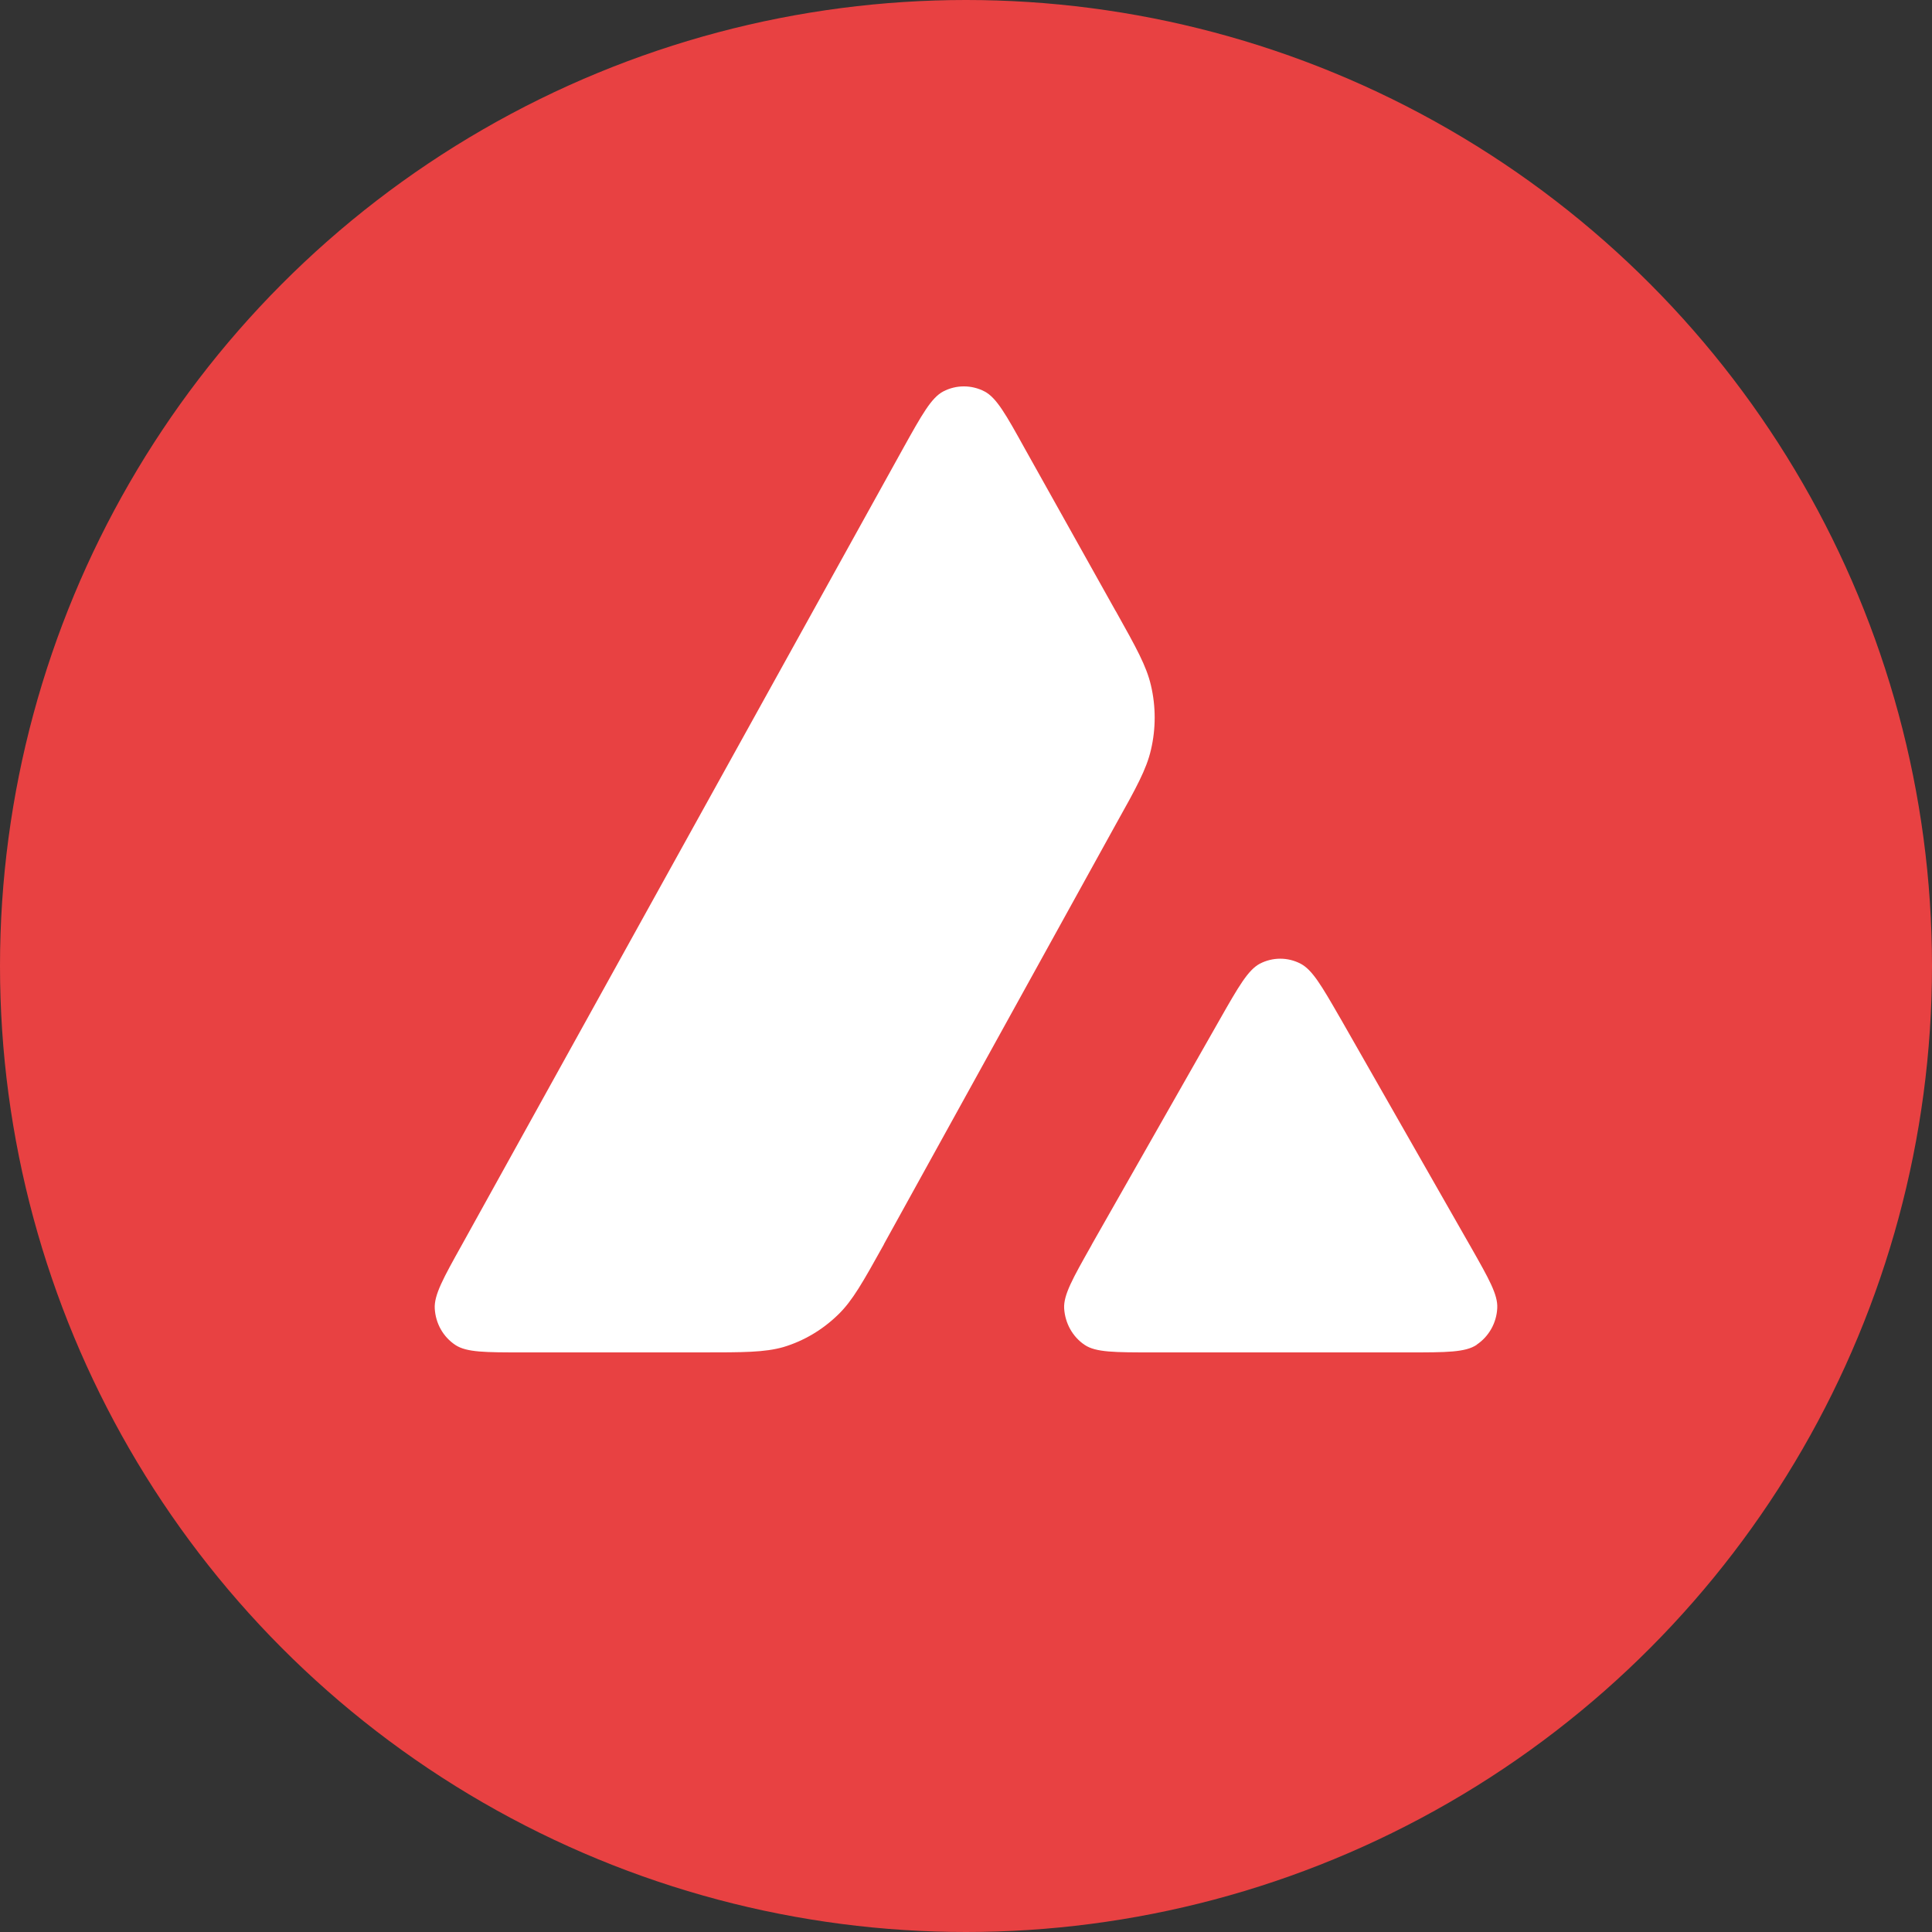
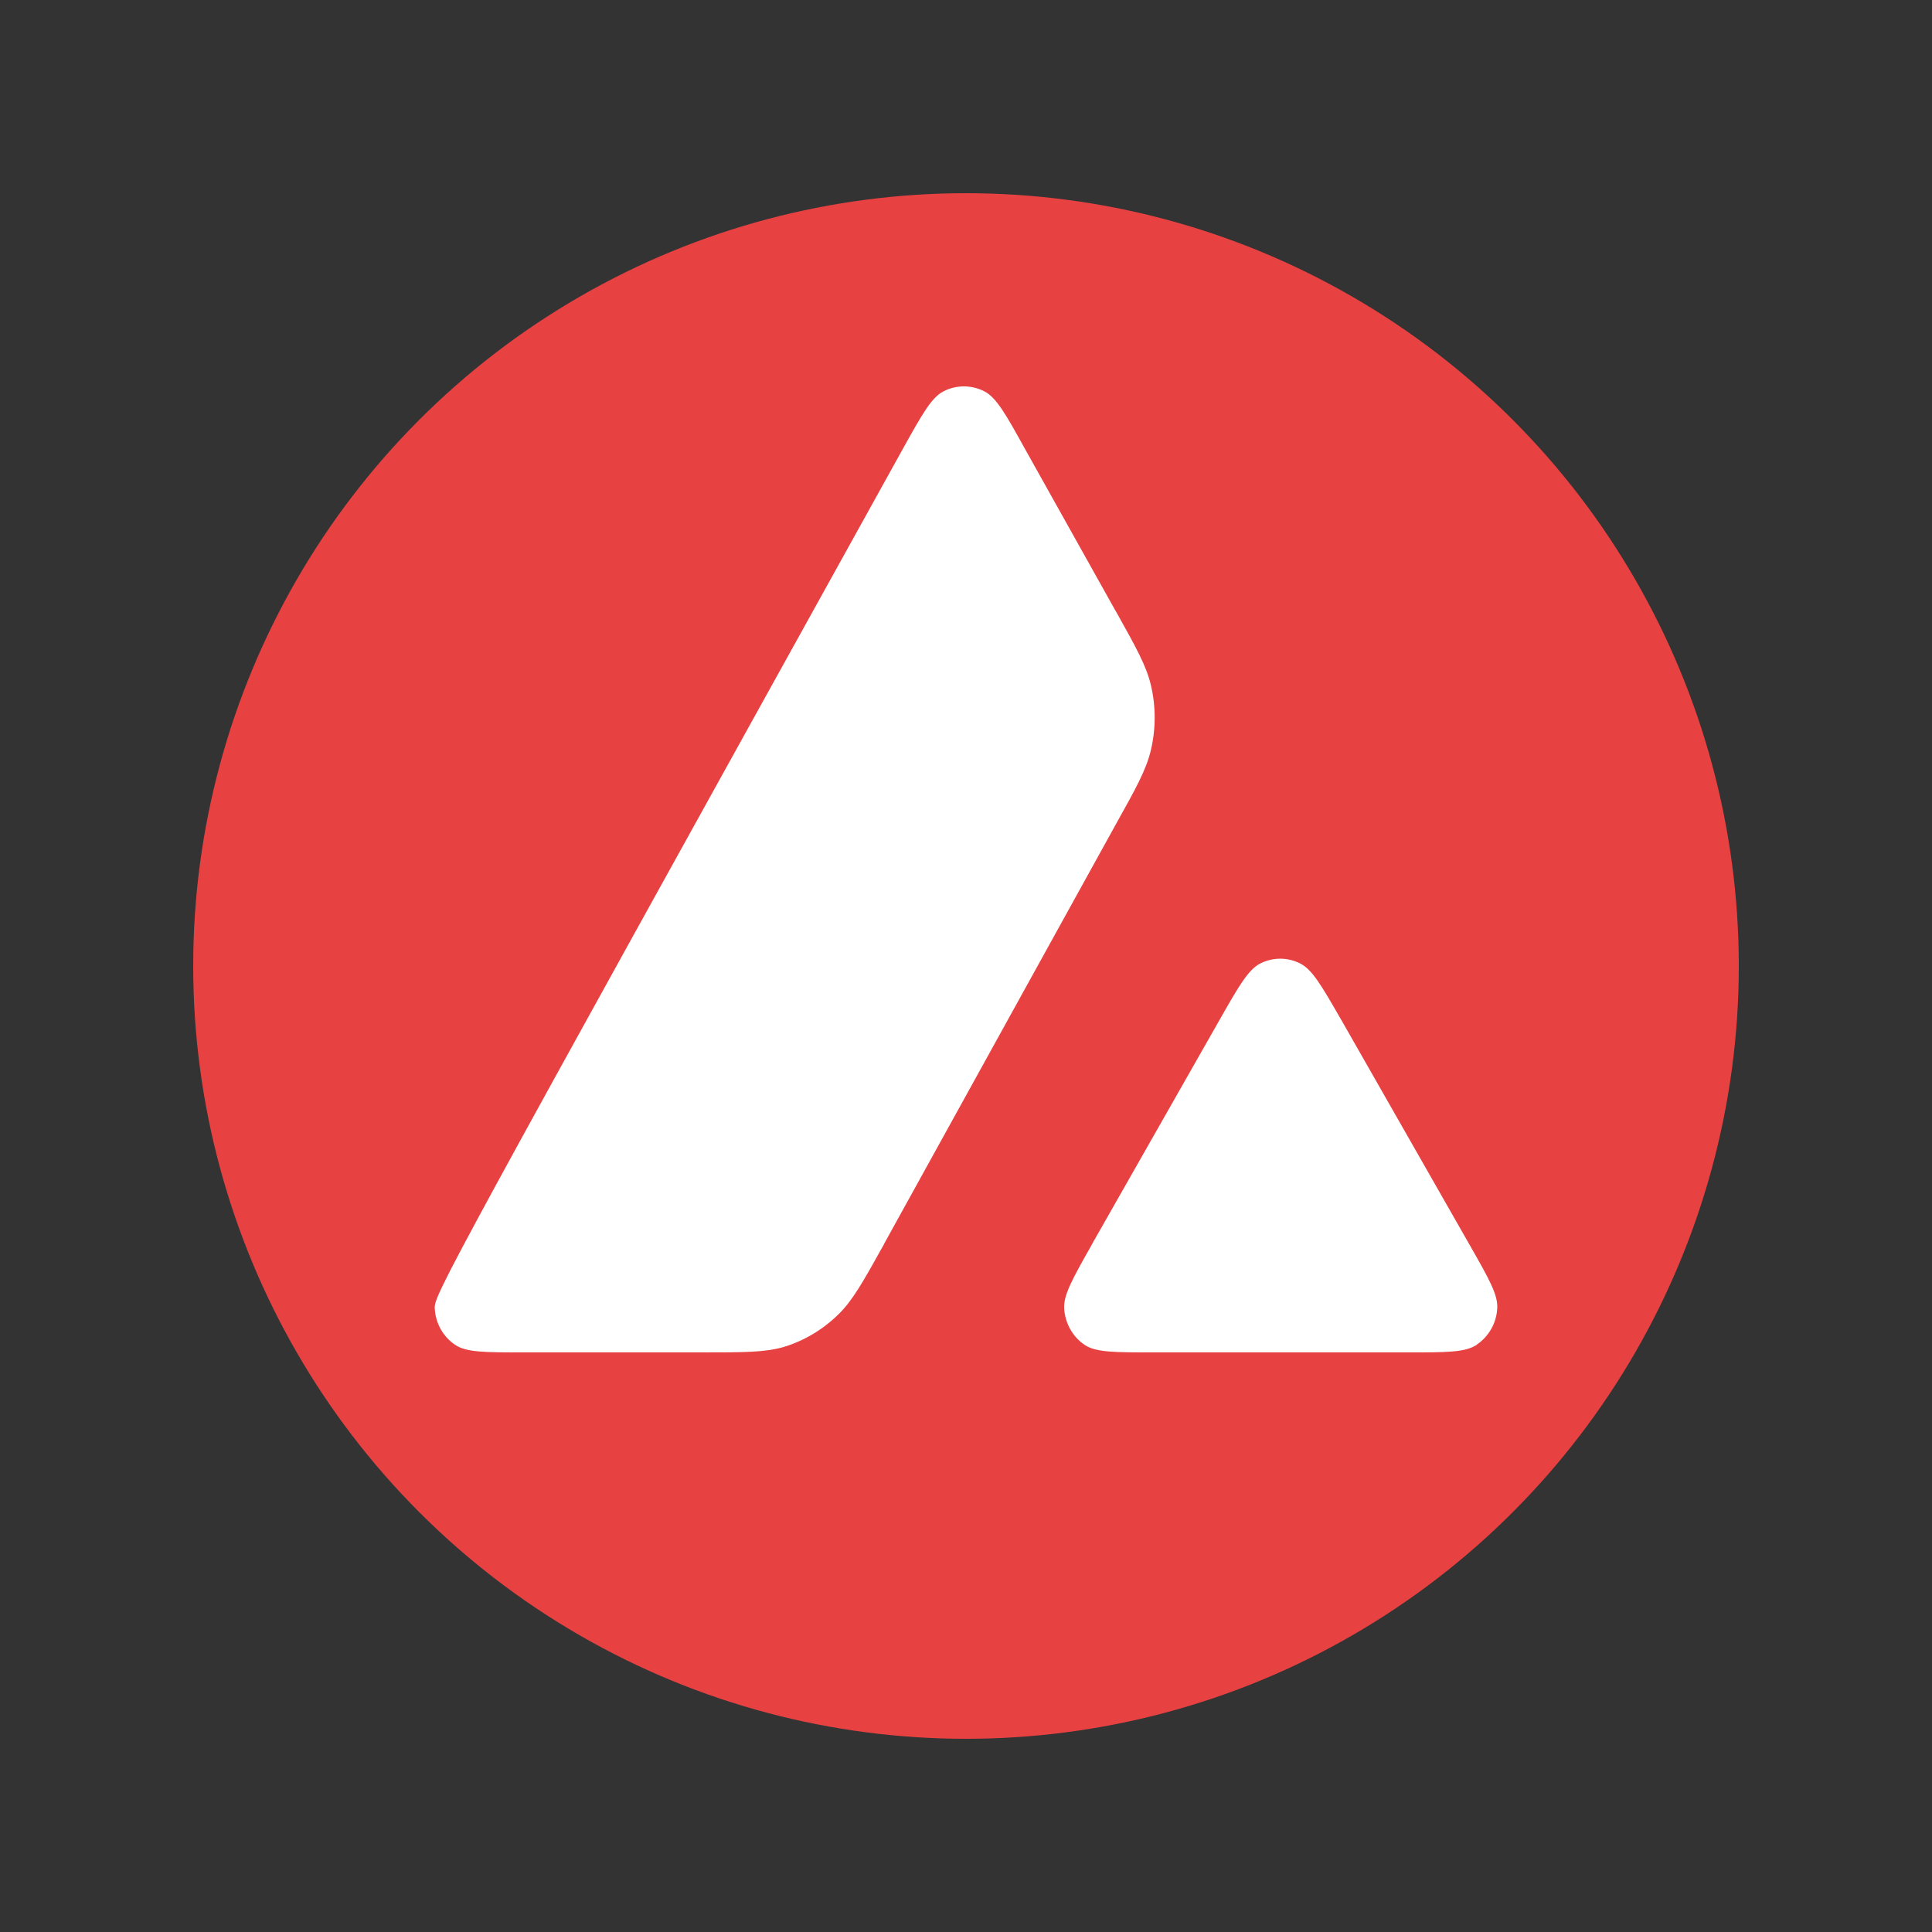
<svg xmlns="http://www.w3.org/2000/svg" width="40" height="40" viewBox="0 0 40 40" fill="none">
  <rect x="0" y="0" width="40" height="40" fill="#333333" stroke="none" />
-   <circle fill="#E84142" cx="20" cy="20" r="20" />
  <g transform="translate(4,4)">
-     <circle cx="16" cy="16" r="14" fill="#ffffff" />
    <svg width="32" height="32" viewBox="0 0 32 32" fill="none">
      <circle cx="16" cy="16" r="16" fill="#E84142" />
-       <path d="M14.289 21.784L14.302 21.76H14.3L19.098 13.074C19.524 12.312 19.736 11.928 19.829 11.524C19.932 11.088 19.932 10.627 19.829 10.19C19.736 9.789 19.524 9.409 19.104 8.658L19.093 8.641L17.216 5.285C16.828 4.584 16.631 4.233 16.383 4.104C16.115 3.965 15.796 3.965 15.53 4.104C15.283 4.233 15.087 4.584 14.697 5.285L5.563 21.773C5.178 22.463 4.986 22.809 5.001 23.092C5.019 23.401 5.174 23.677 5.427 23.846C5.66 24 6.046 24 6.823 24H10.522C11.394 24 11.829 24 12.218 23.89C12.645 23.762 13.032 23.531 13.356 23.215C13.653 22.926 13.867 22.541 14.289 21.784Z" fill="white" />
+       <path d="M14.289 21.784L14.302 21.76H14.3L19.098 13.074C19.524 12.312 19.736 11.928 19.829 11.524C19.932 11.088 19.932 10.627 19.829 10.19C19.736 9.789 19.524 9.409 19.104 8.658L19.093 8.641L17.216 5.285C16.828 4.584 16.631 4.233 16.383 4.104C16.115 3.965 15.796 3.965 15.53 4.104C15.283 4.233 15.087 4.584 14.697 5.285C5.178 22.463 4.986 22.809 5.001 23.092C5.019 23.401 5.174 23.677 5.427 23.846C5.66 24 6.046 24 6.823 24H10.522C11.394 24 11.829 24 12.218 23.89C12.645 23.762 13.032 23.531 13.356 23.215C13.653 22.926 13.867 22.541 14.289 21.784Z" fill="white" />
      <path d="M25.165 24C25.948 24 26.34 24 26.575 23.842L26.573 23.84C26.826 23.671 26.985 23.388 26.999 23.082C27.014 22.807 26.826 22.476 26.457 21.826C26.451 21.814 26.444 21.803 26.438 21.792C26.431 21.781 26.424 21.77 26.418 21.758L23.764 17.106L23.733 17.053C23.36 16.405 23.17 16.08 22.929 15.953C22.663 15.814 22.35 15.814 22.082 15.953C21.839 16.084 21.643 16.424 21.253 17.11L18.607 21.762L18.599 21.779L18.594 21.788C18.21 22.468 18.018 22.808 18.032 23.088C18.051 23.394 18.205 23.677 18.459 23.846C18.689 24 19.083 24 19.864 24H25.165Z" fill="white" />
    </svg>
  </g>
</svg>